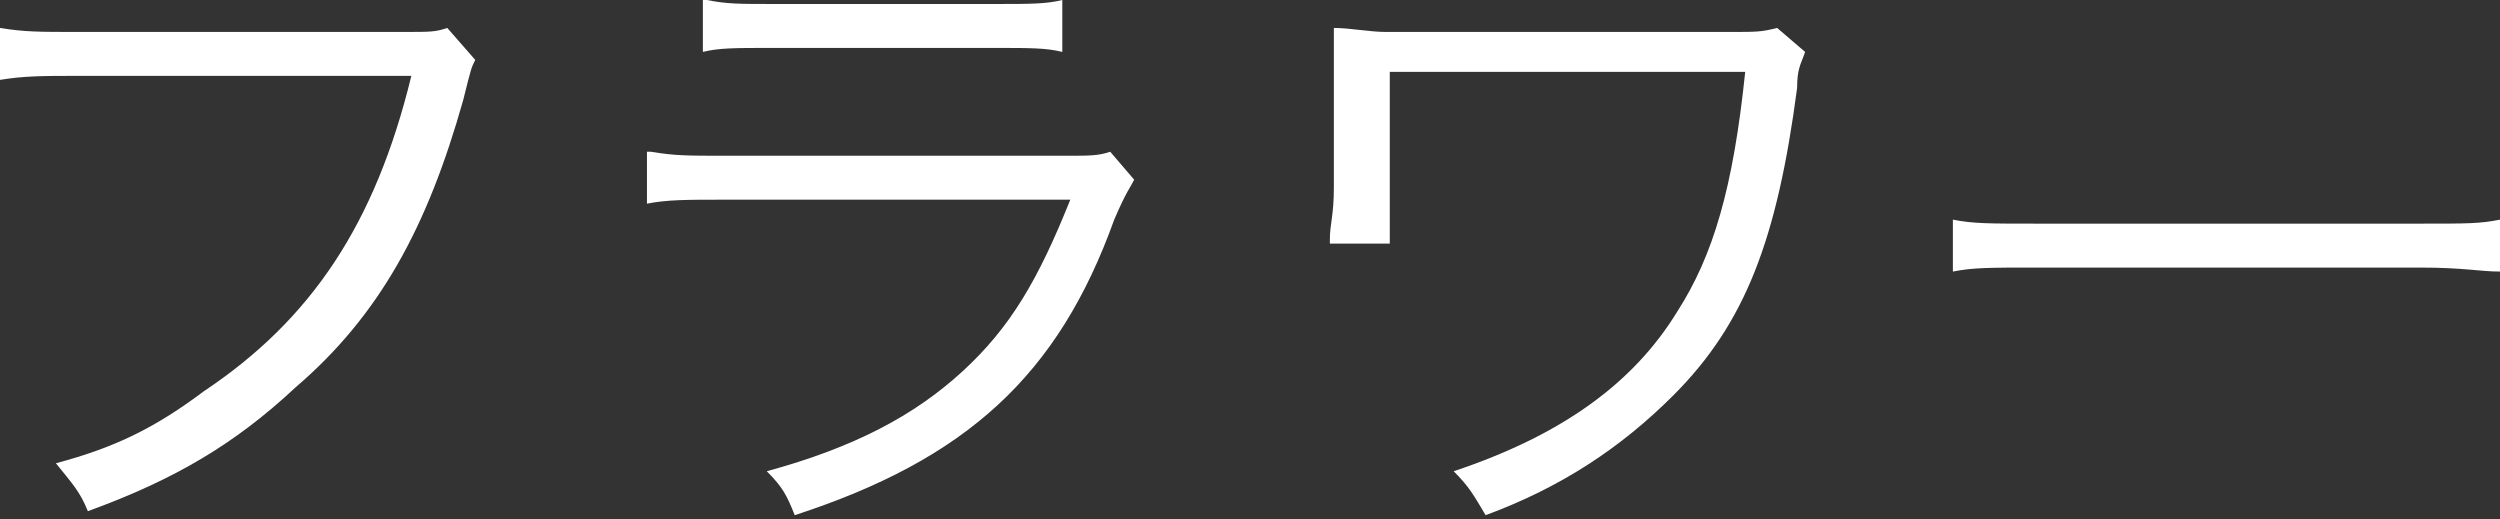
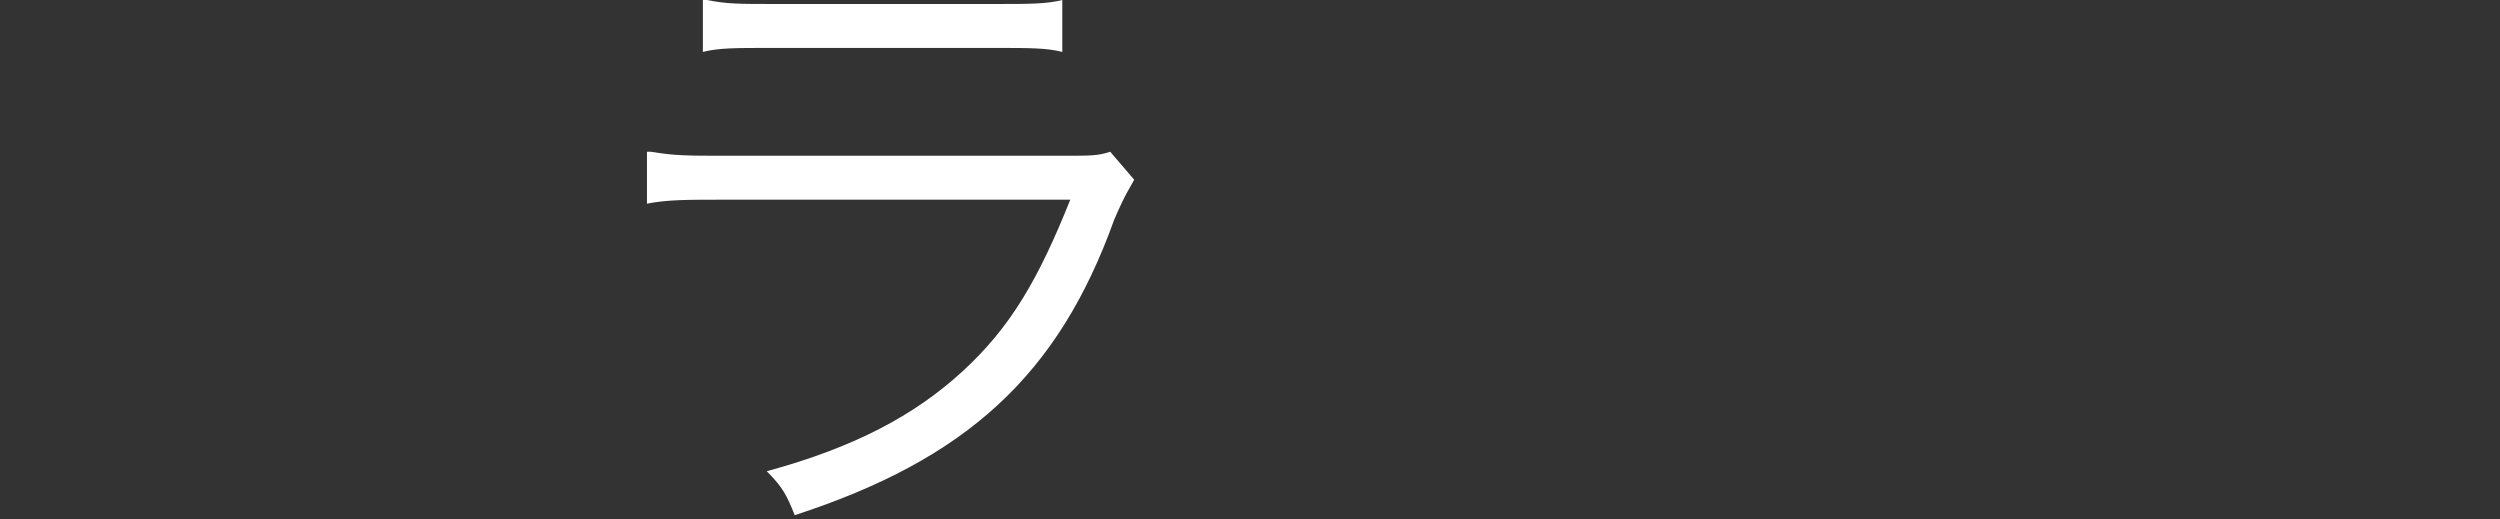
<svg xmlns="http://www.w3.org/2000/svg" enable-background="new -397 303.9 62.6 13" viewBox="-397 303.9 62.6 13">
  <rect x="-397" y="303.9" width="62.6" height="13" fill="#333333" stroke="none" />
  <g fill="#fff">
-     <path d="m-385.1 305.4c-.1.2-.1.2-.3 1-.9 3.2-2.1 5.4-4.2 7.2-1.5 1.4-3 2.3-5.2 3.1-.2-.5-.4-.7-.8-1.2 1.5-.4 2.5-.9 3.7-1.8 2.7-1.8 4.3-4.2 5.2-7.9h-8.4c-.8 0-1.3 0-1.9.1v-1.3c.6.1 1 .1 1.9.1h8.2c.7 0 .8 0 1.1-.1z" />
    <path d="m-380.7 307.7c.6.1.9.1 1.9.1h8.5c.6 0 .8 0 1.1-.1l.6.7c-.1.2-.2.3-.5 1-1.4 3.9-3.7 6-8 7.4-.2-.5-.3-.7-.7-1.1 2.2-.6 3.7-1.4 4.9-2.5s1.9-2.3 2.7-4.3h-8.7c-.9 0-1.4 0-1.9.1v-1.3zm1.4-3.8c.5.1.8.1 1.7.1h5.5c.9 0 1.3 0 1.7-.1v1.3c-.4-.1-.8-.1-1.7-.1h-5.6c-.9 0-1.3 0-1.7.1v-1.3z" />
-     <path d="m-363.7 309.9c0-.4.1-.6.1-1.3v-2.8c0-.6 0-.8 0-1.2.4 0 .9.1 1.3.1h8.6c.7 0 .8 0 1.2-.1l.7.6c-.1.3-.2.4-.2.9-.5 3.8-1.3 5.9-3.1 7.7-1.3 1.3-2.8 2.3-4.7 3-.3-.5-.4-.7-.8-1.1 2.7-.9 4.5-2.2 5.6-4 .9-1.4 1.4-3.1 1.7-6h-8.9v2.9 1.4h-1.5z" />
-     <path d="m-348.1 309.4c.5.1.9.1 2.1.1h9.6c1.2 0 1.5 0 2-.1v1.3c-.5 0-.9-.1-2-.1h-9.6c-1.2 0-1.6 0-2.1.1z" />
  </g>
</svg>